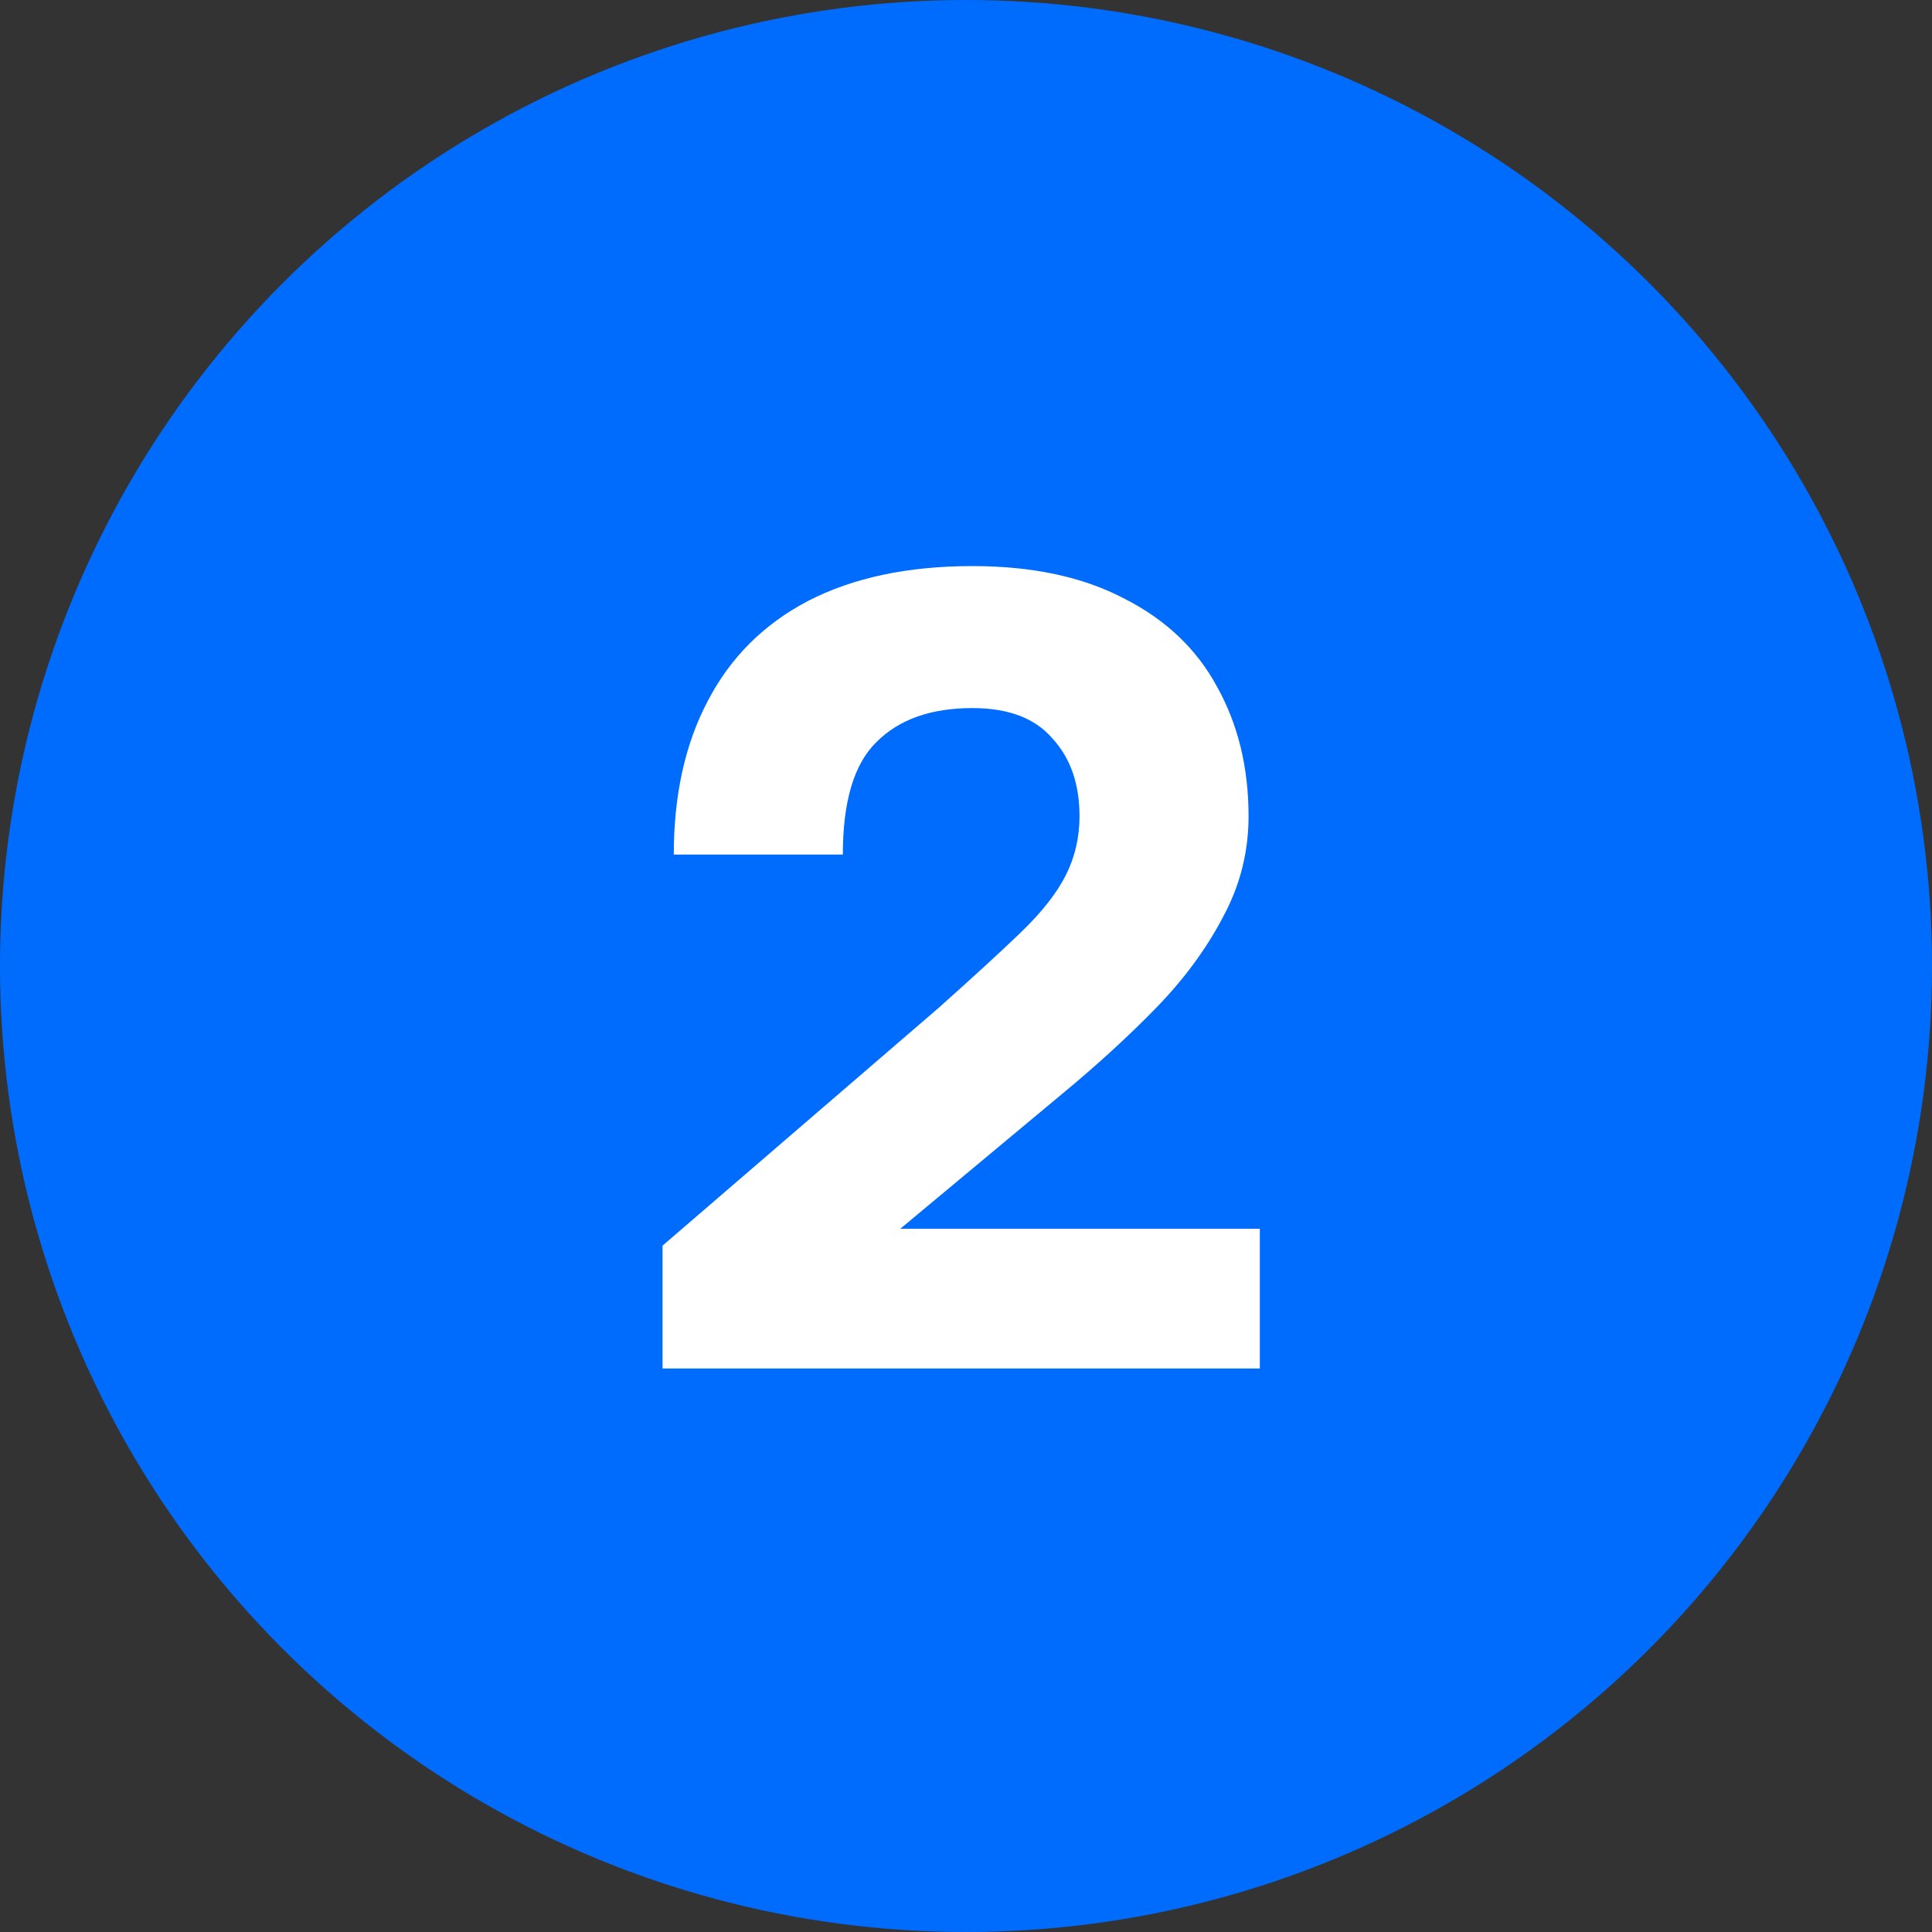
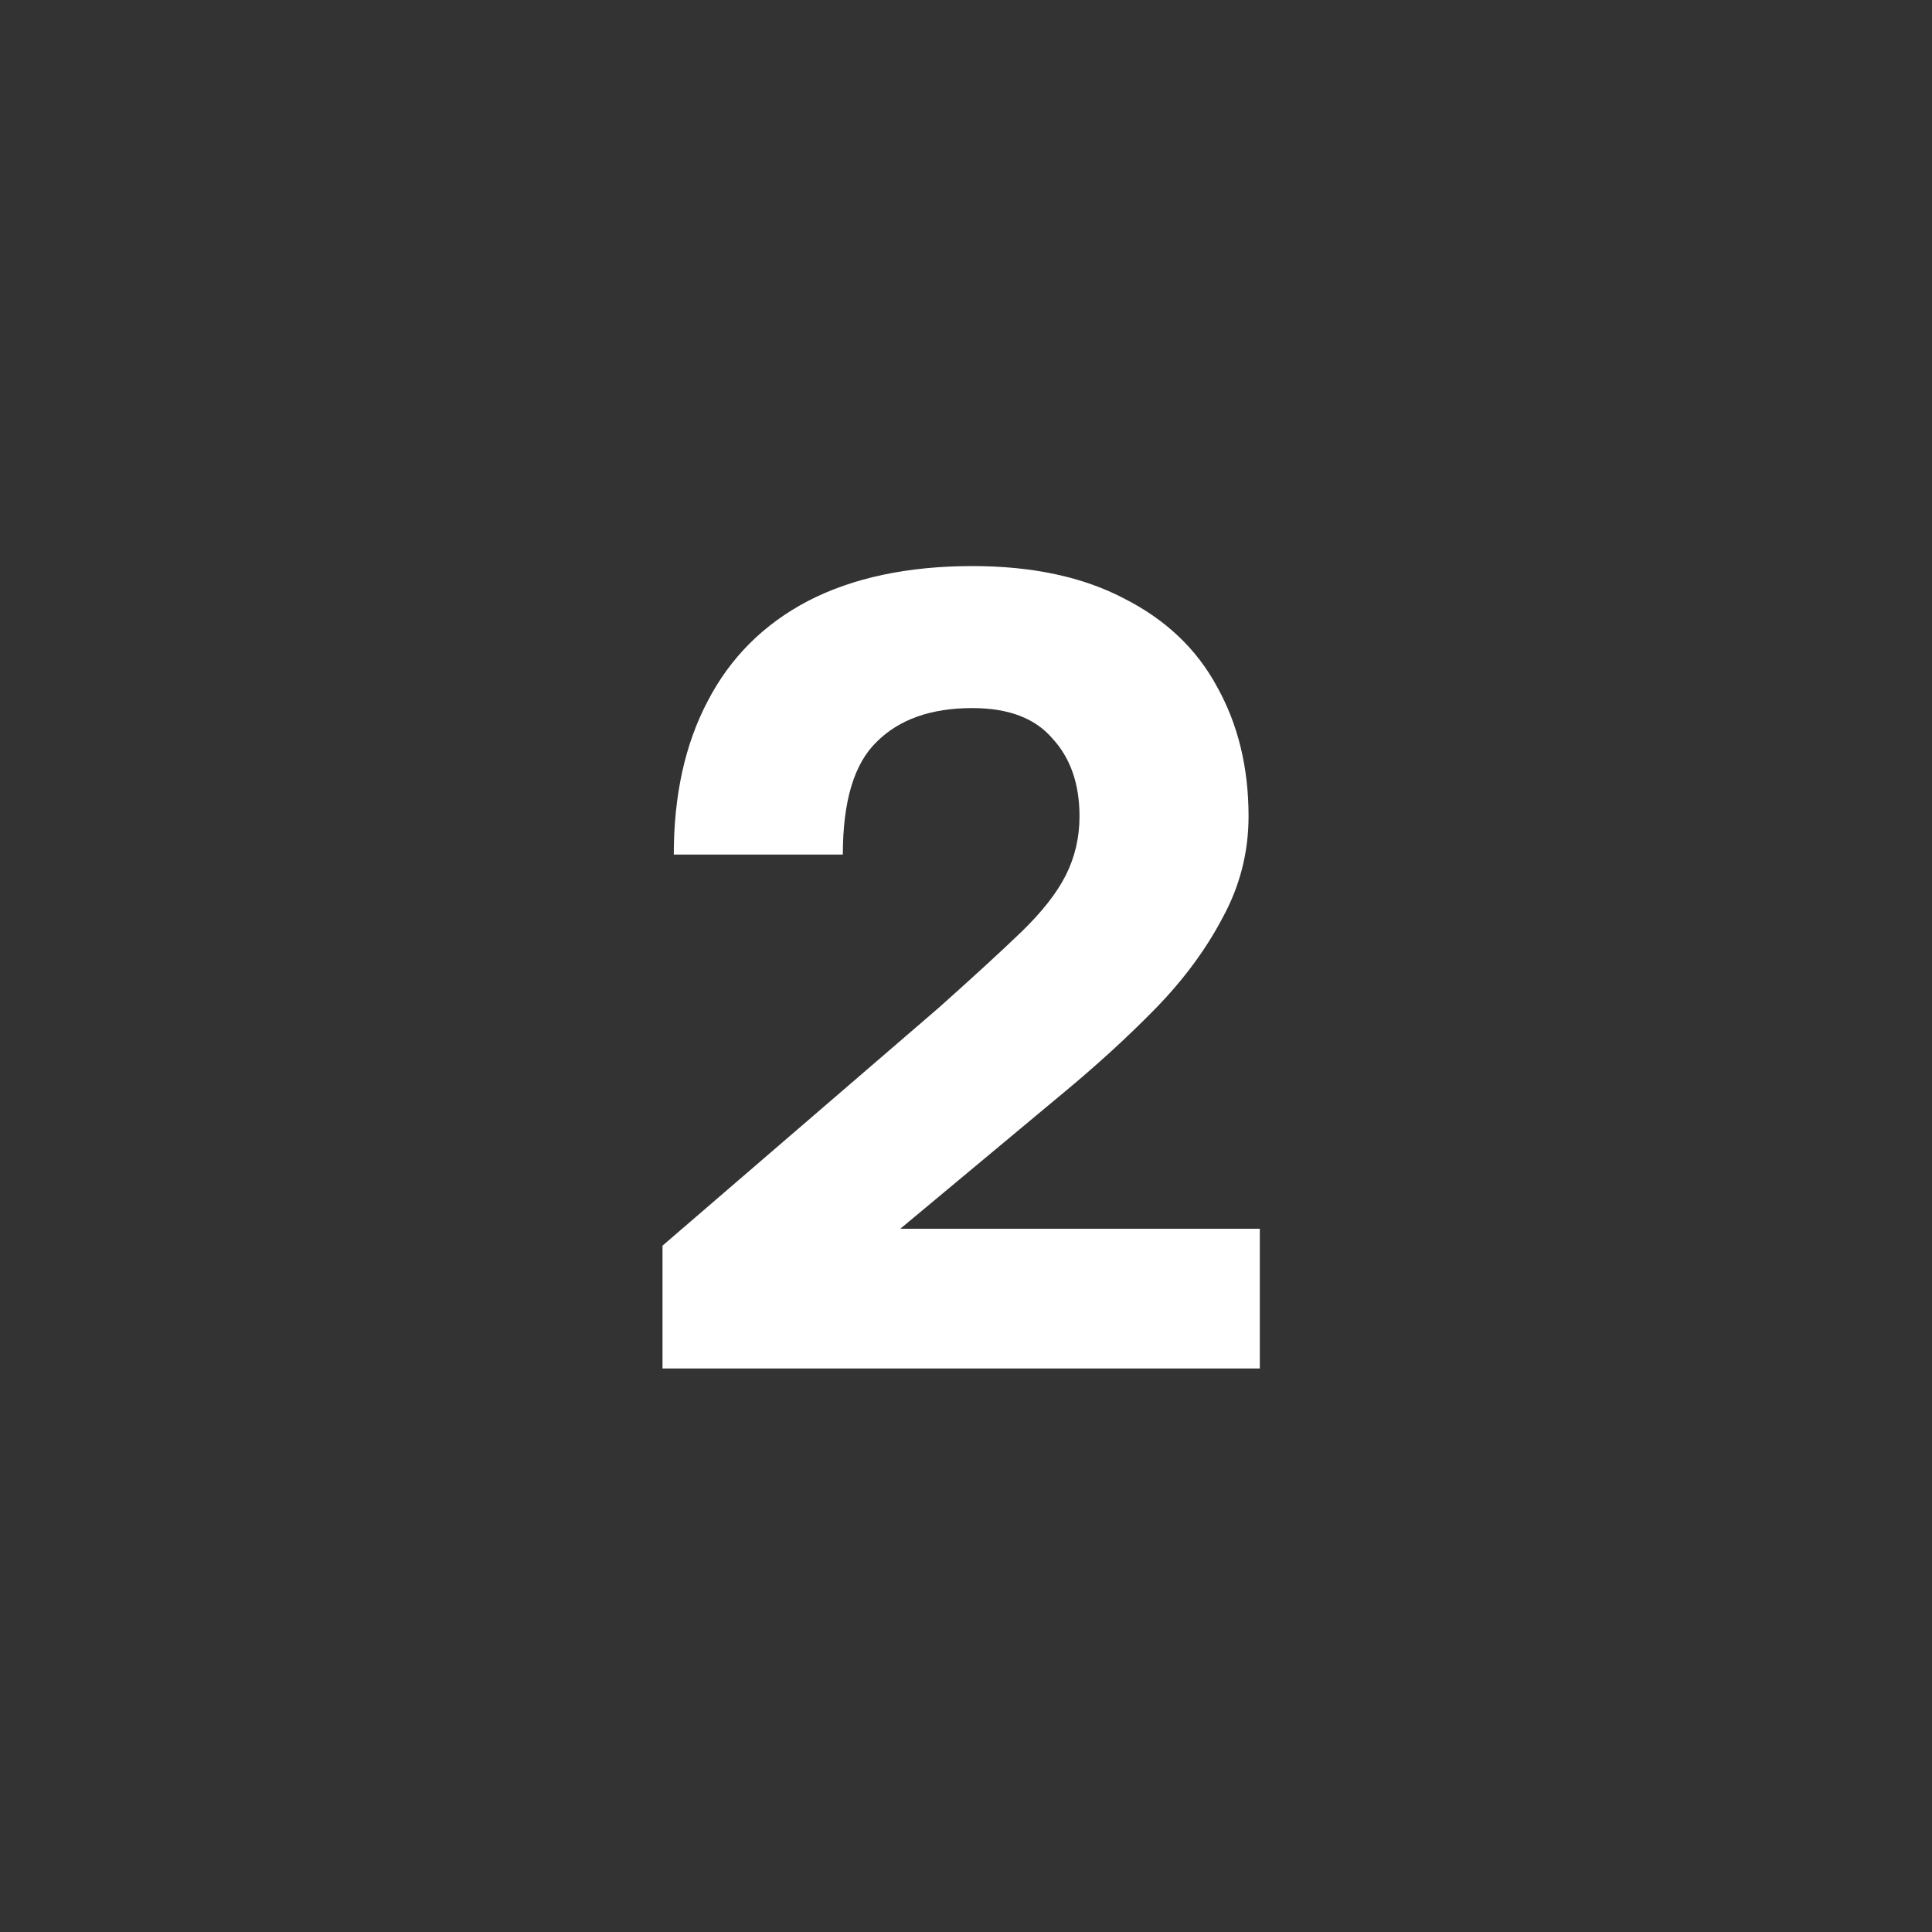
<svg xmlns="http://www.w3.org/2000/svg" width="24" height="24" viewBox="0 0 24 24" fill="none">
  <rect x="0" y="0" width="24" height="24" fill="#333333" stroke="none" />
-   <circle cx="12" cy="12" r="12" fill="#006CFD" />
  <path d="M8.23 17V15.474L11.66 12.52C12.089 12.137 12.43 11.825 12.682 11.582C12.943 11.33 13.13 11.092 13.242 10.868C13.354 10.644 13.41 10.401 13.41 10.14C13.41 9.739 13.298 9.417 13.074 9.174C12.859 8.922 12.528 8.796 12.08 8.796C11.566 8.796 11.17 8.936 10.89 9.216C10.61 9.487 10.47 9.953 10.47 10.616H8.37C8.37 9.879 8.51 9.244 8.79 8.712C9.07 8.171 9.485 7.755 10.036 7.466C10.596 7.177 11.277 7.032 12.08 7.032C12.826 7.032 13.456 7.167 13.97 7.438C14.483 7.699 14.866 8.063 15.118 8.53C15.379 8.997 15.51 9.533 15.51 10.14C15.51 10.588 15.402 11.008 15.188 11.4C14.982 11.792 14.707 12.165 14.362 12.52C14.016 12.875 13.629 13.229 13.2 13.584L11.184 15.264H15.65V17H8.23Z" fill="white" />
</svg>